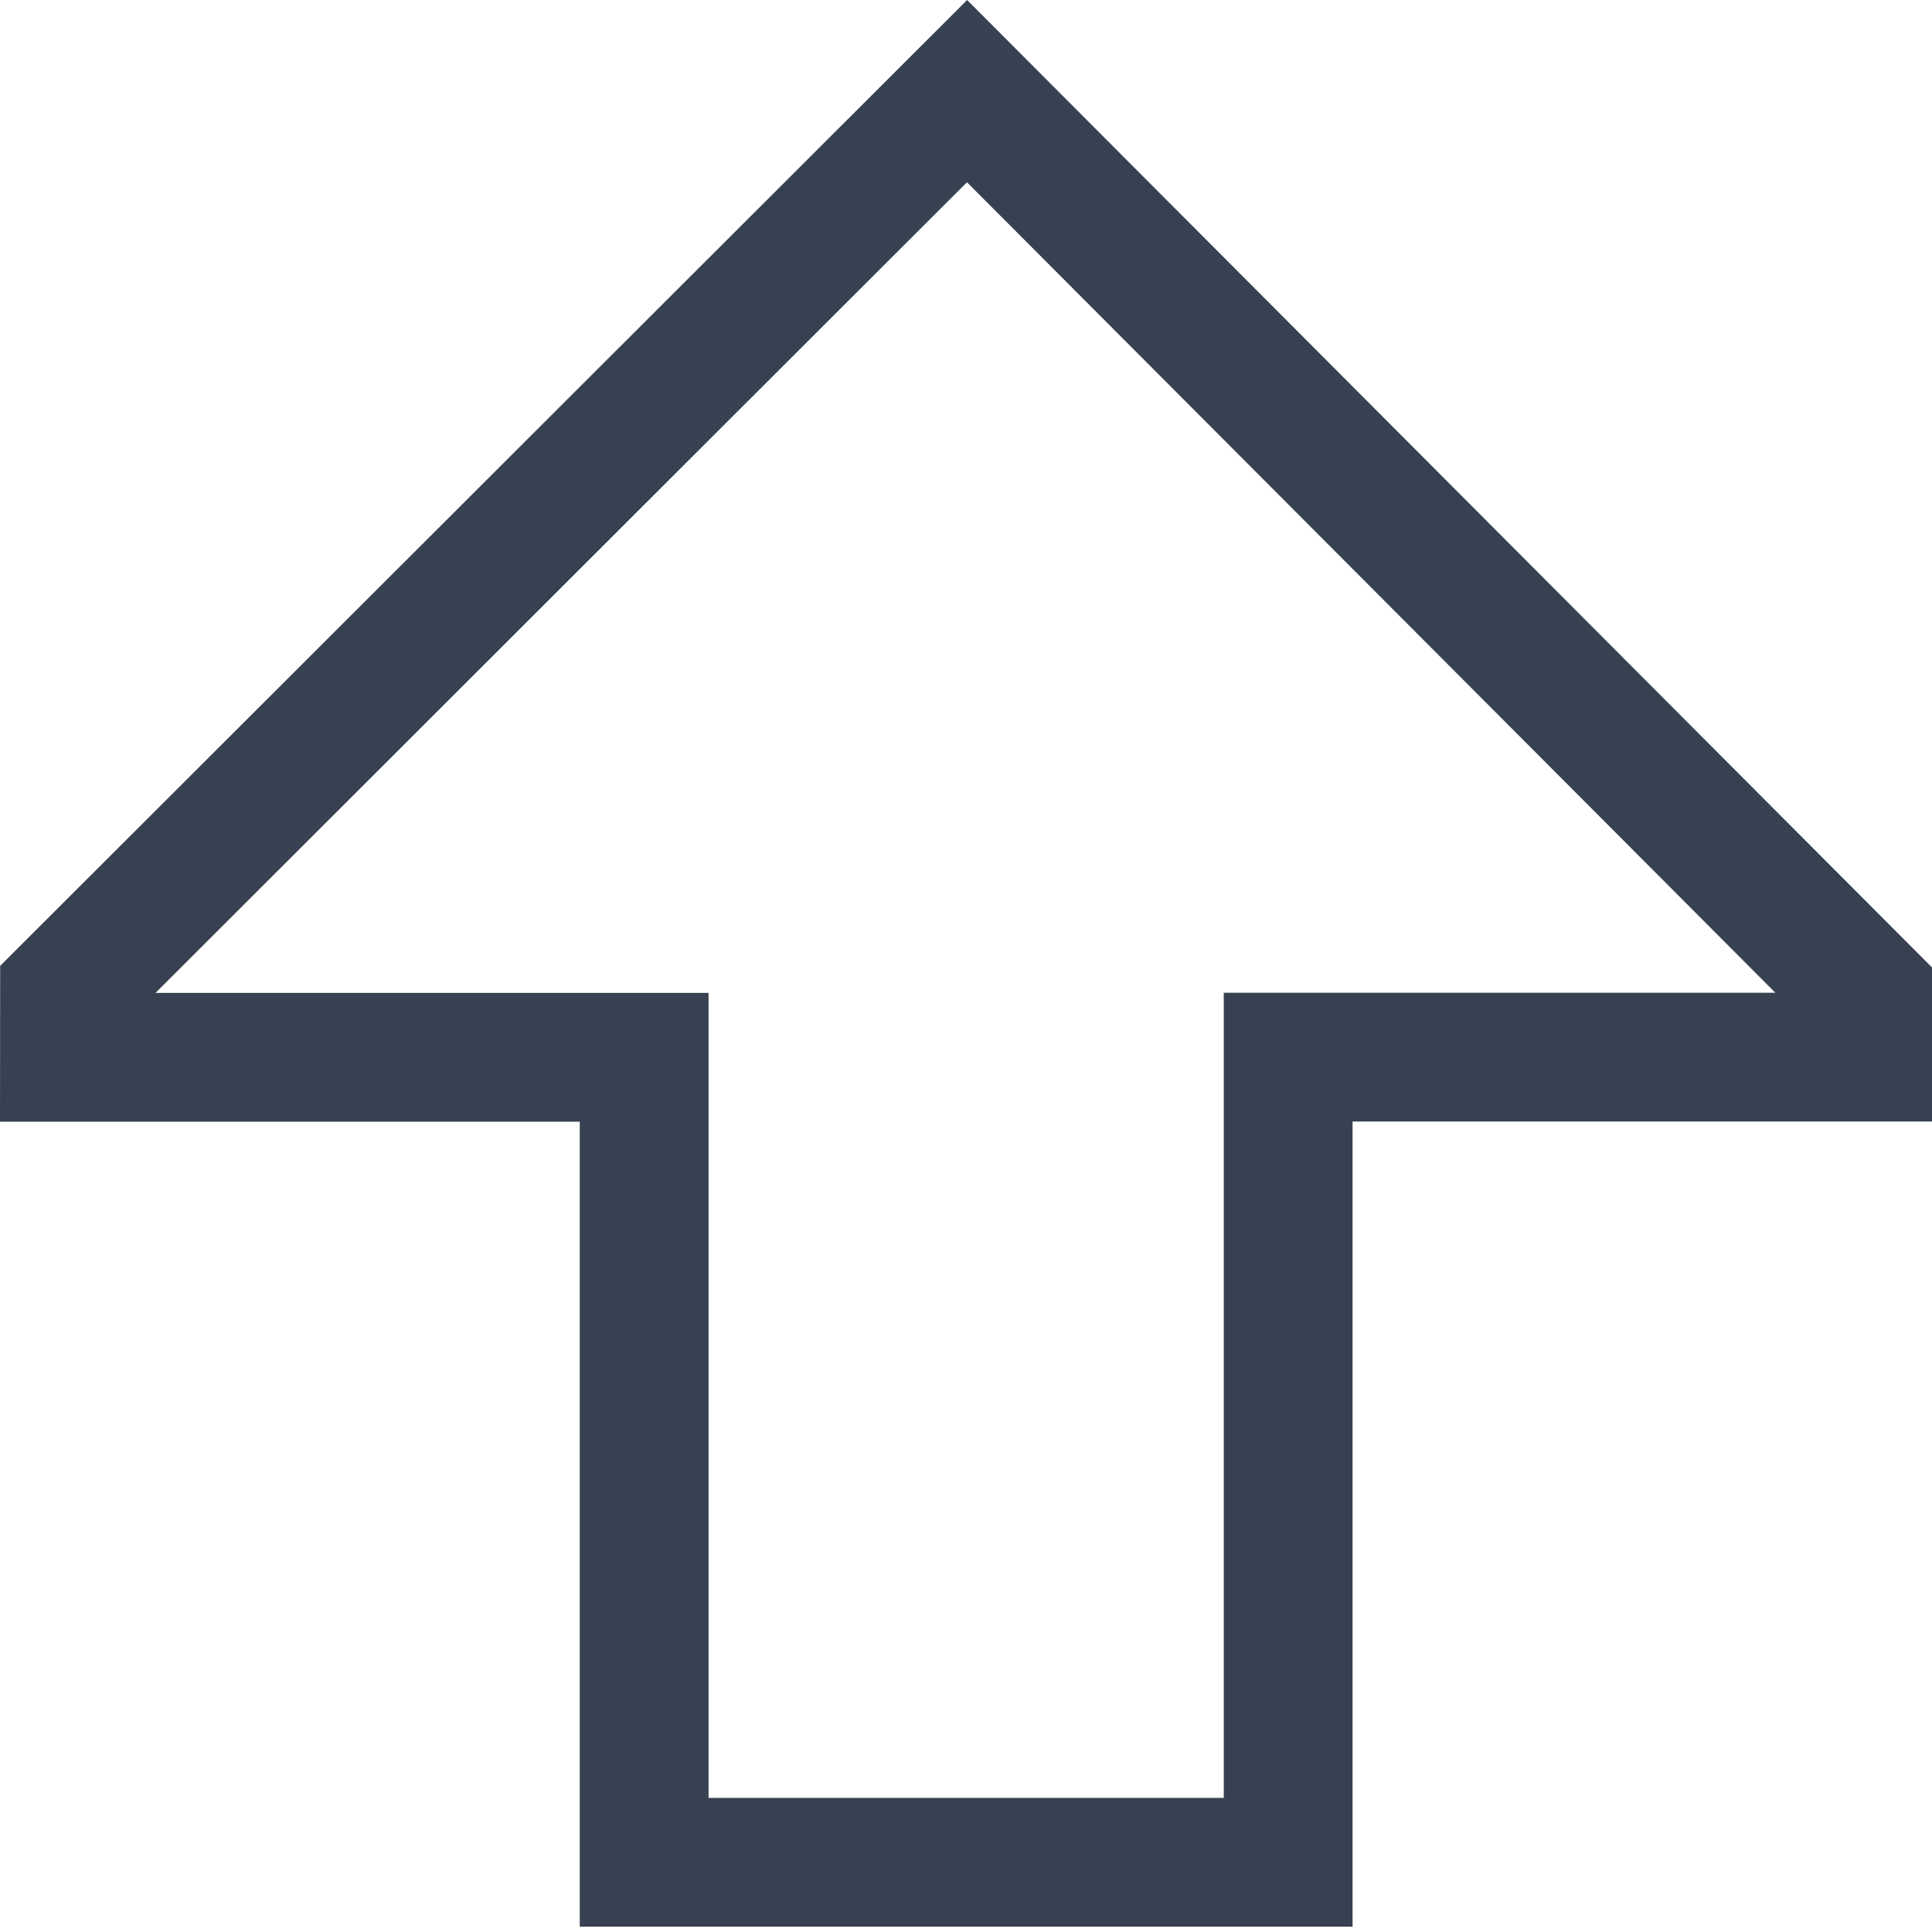
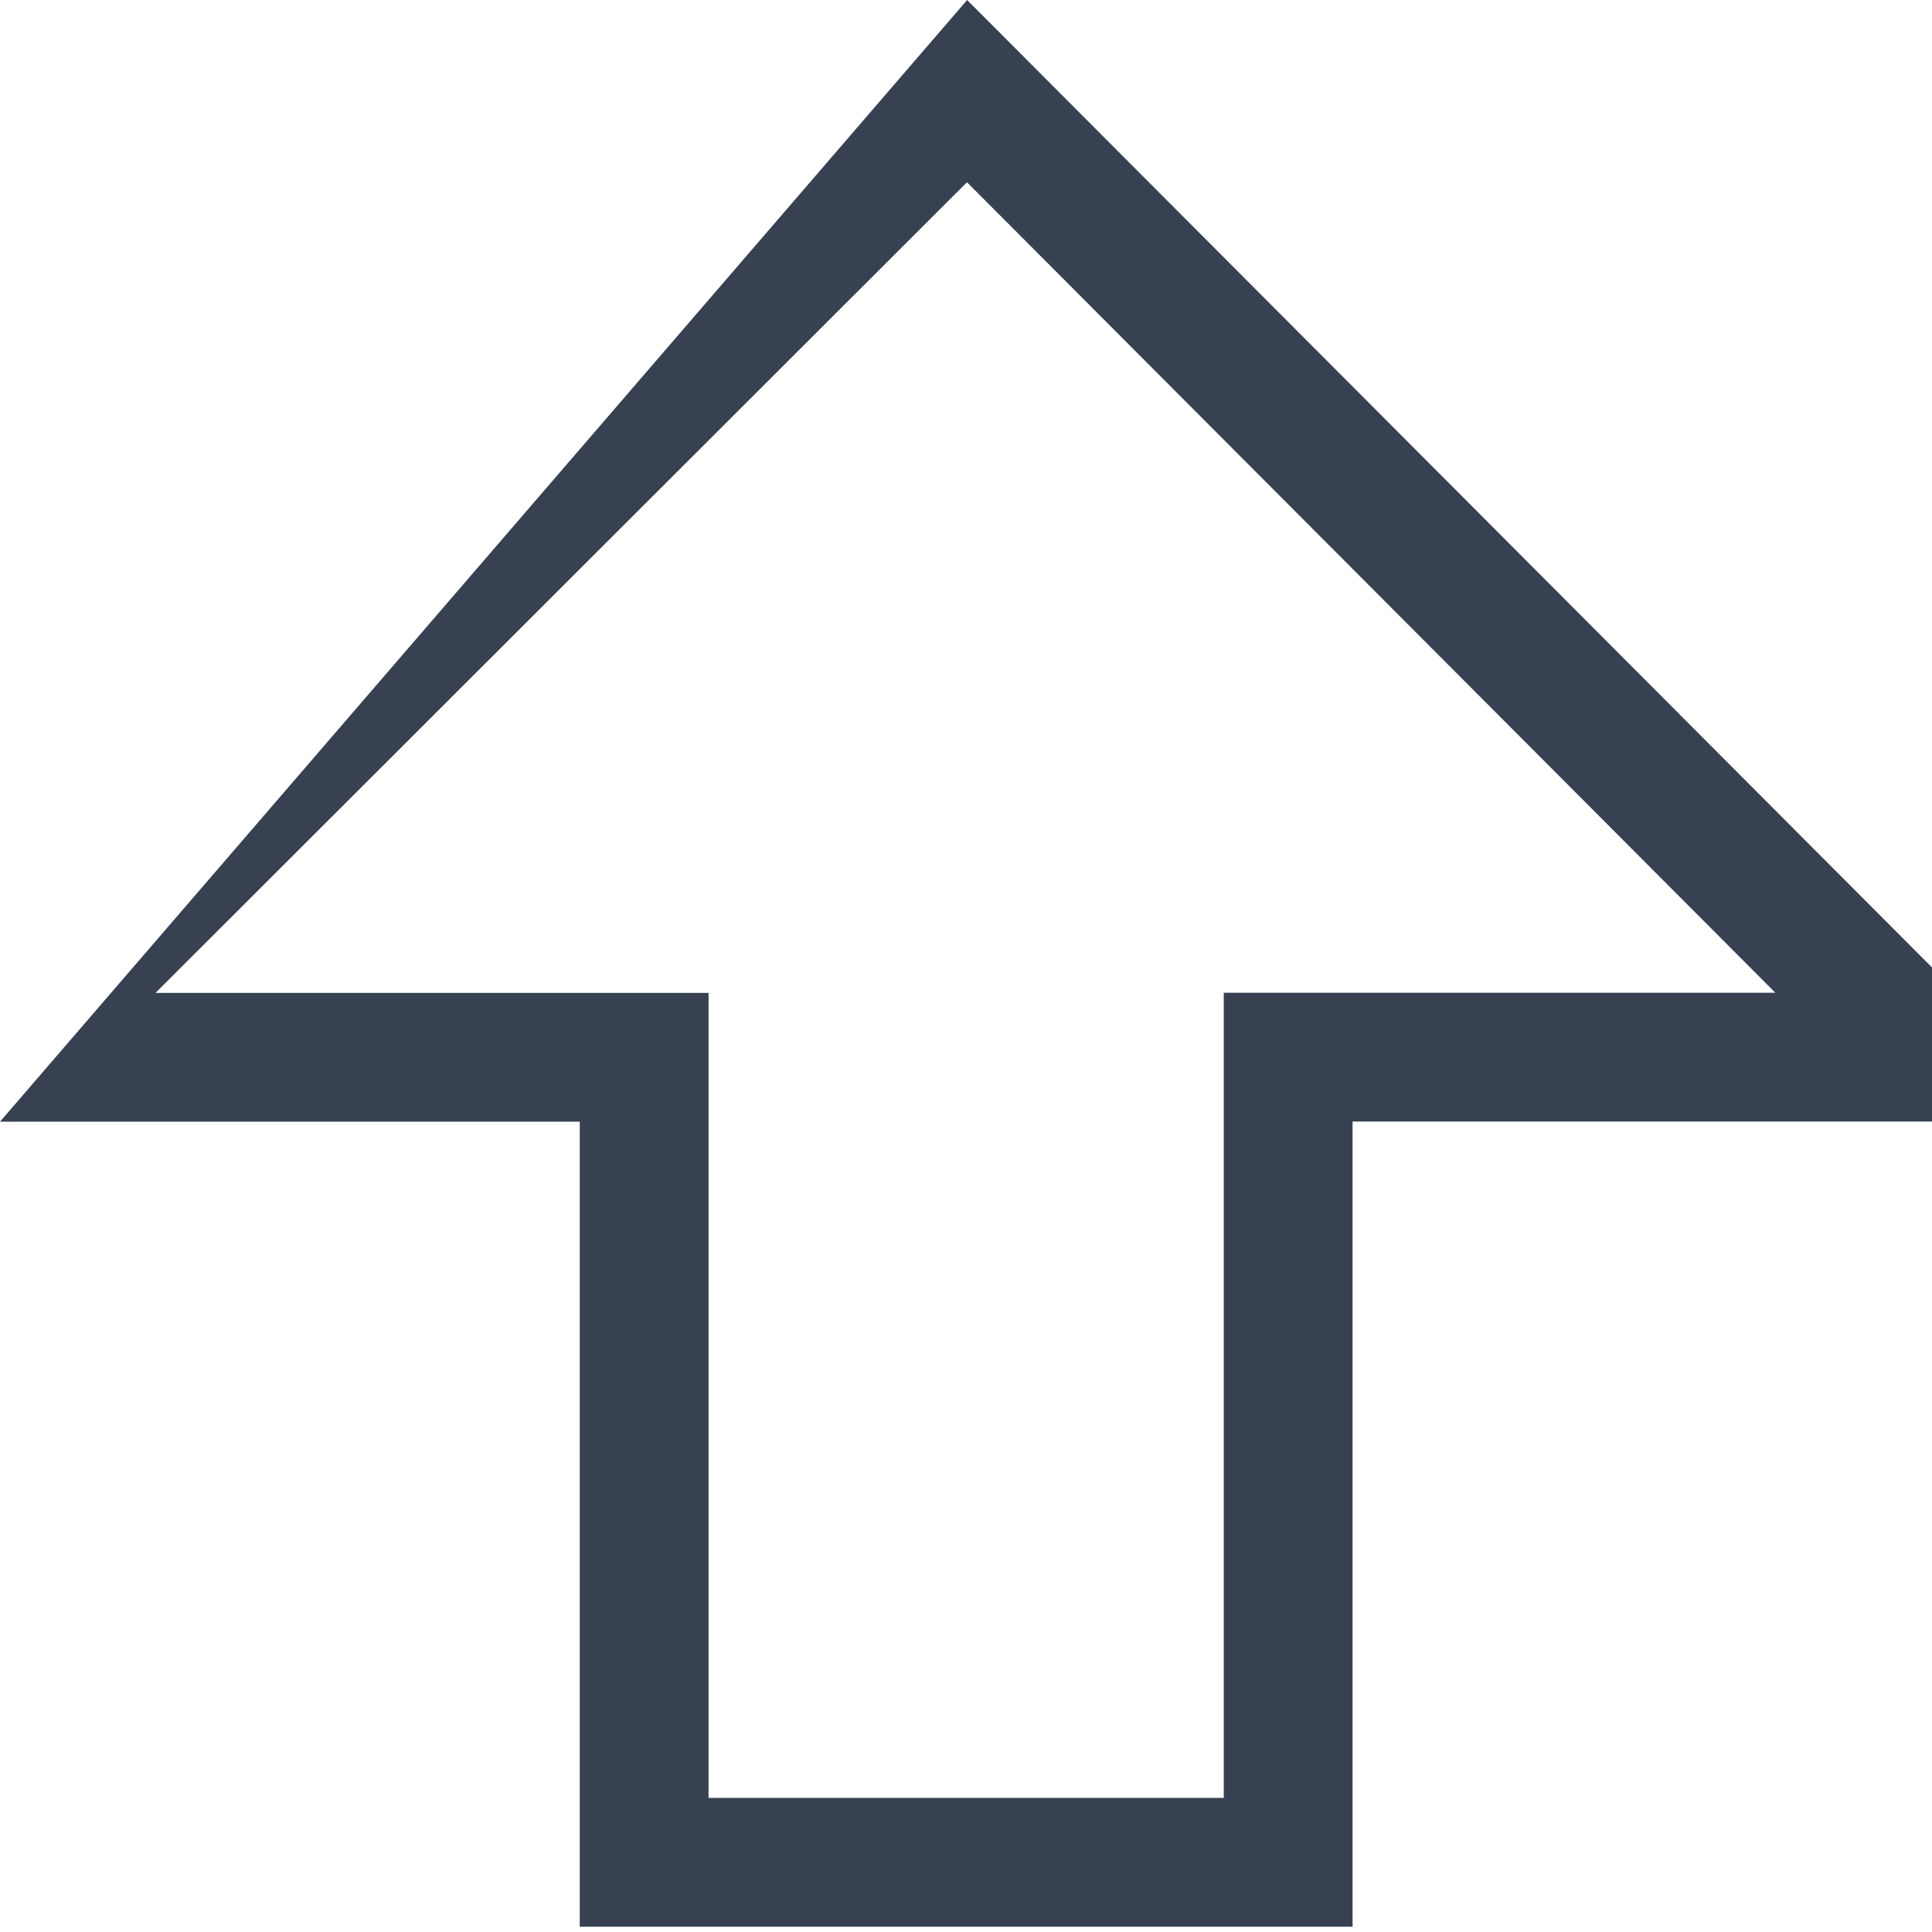
<svg xmlns="http://www.w3.org/2000/svg" width="12" height="12" viewBox="0 0 12 12" fill="none">
-   <path d="M6.007 0L12 6.009V6.966L8.401 6.966V11.967L3.601 11.967V6.967L0 6.967L0.001 5.999L6.007 0ZM11.027 6.166L6.006 1.132L0.966 6.167L4.401 6.167L4.401 11.167H7.601L7.601 6.166L11.027 6.166Z" fill="#374151" />
+   <path d="M6.007 0L12 6.009V6.966L8.401 6.966V11.967L3.601 11.967V6.967L0 6.967L6.007 0ZM11.027 6.166L6.006 1.132L0.966 6.167L4.401 6.167L4.401 11.167H7.601L7.601 6.166L11.027 6.166Z" fill="#374151" />
</svg>